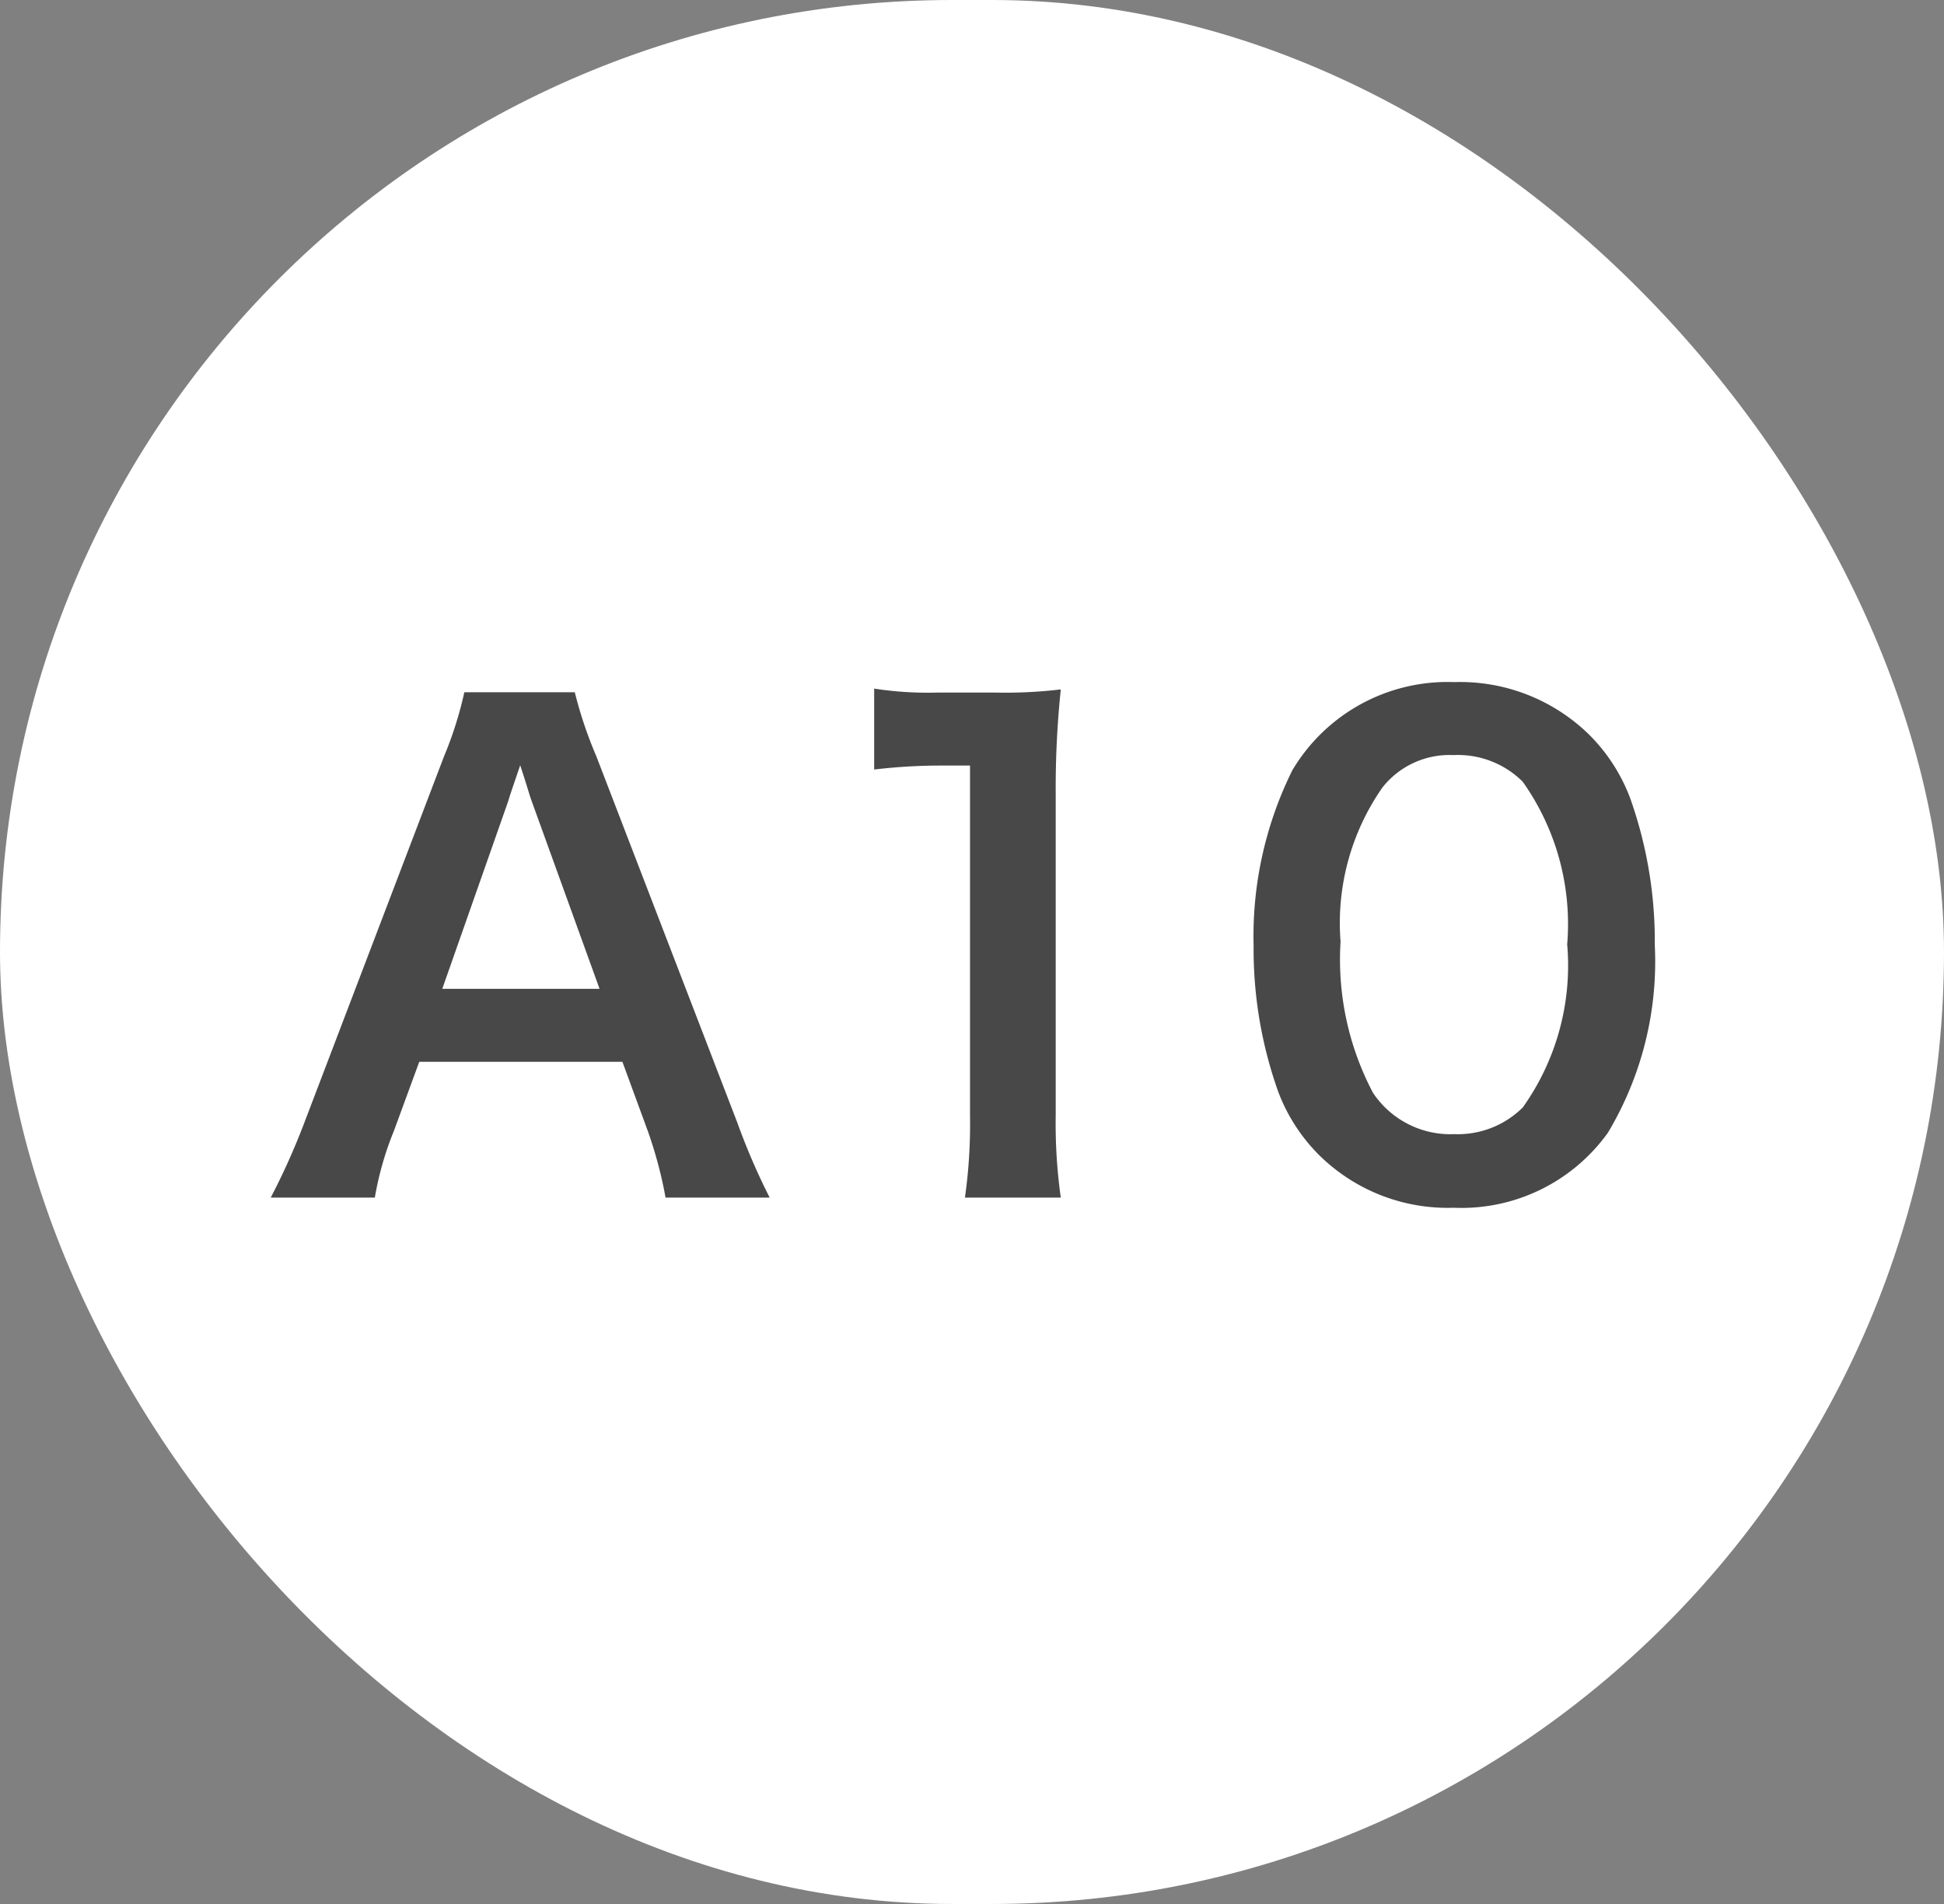
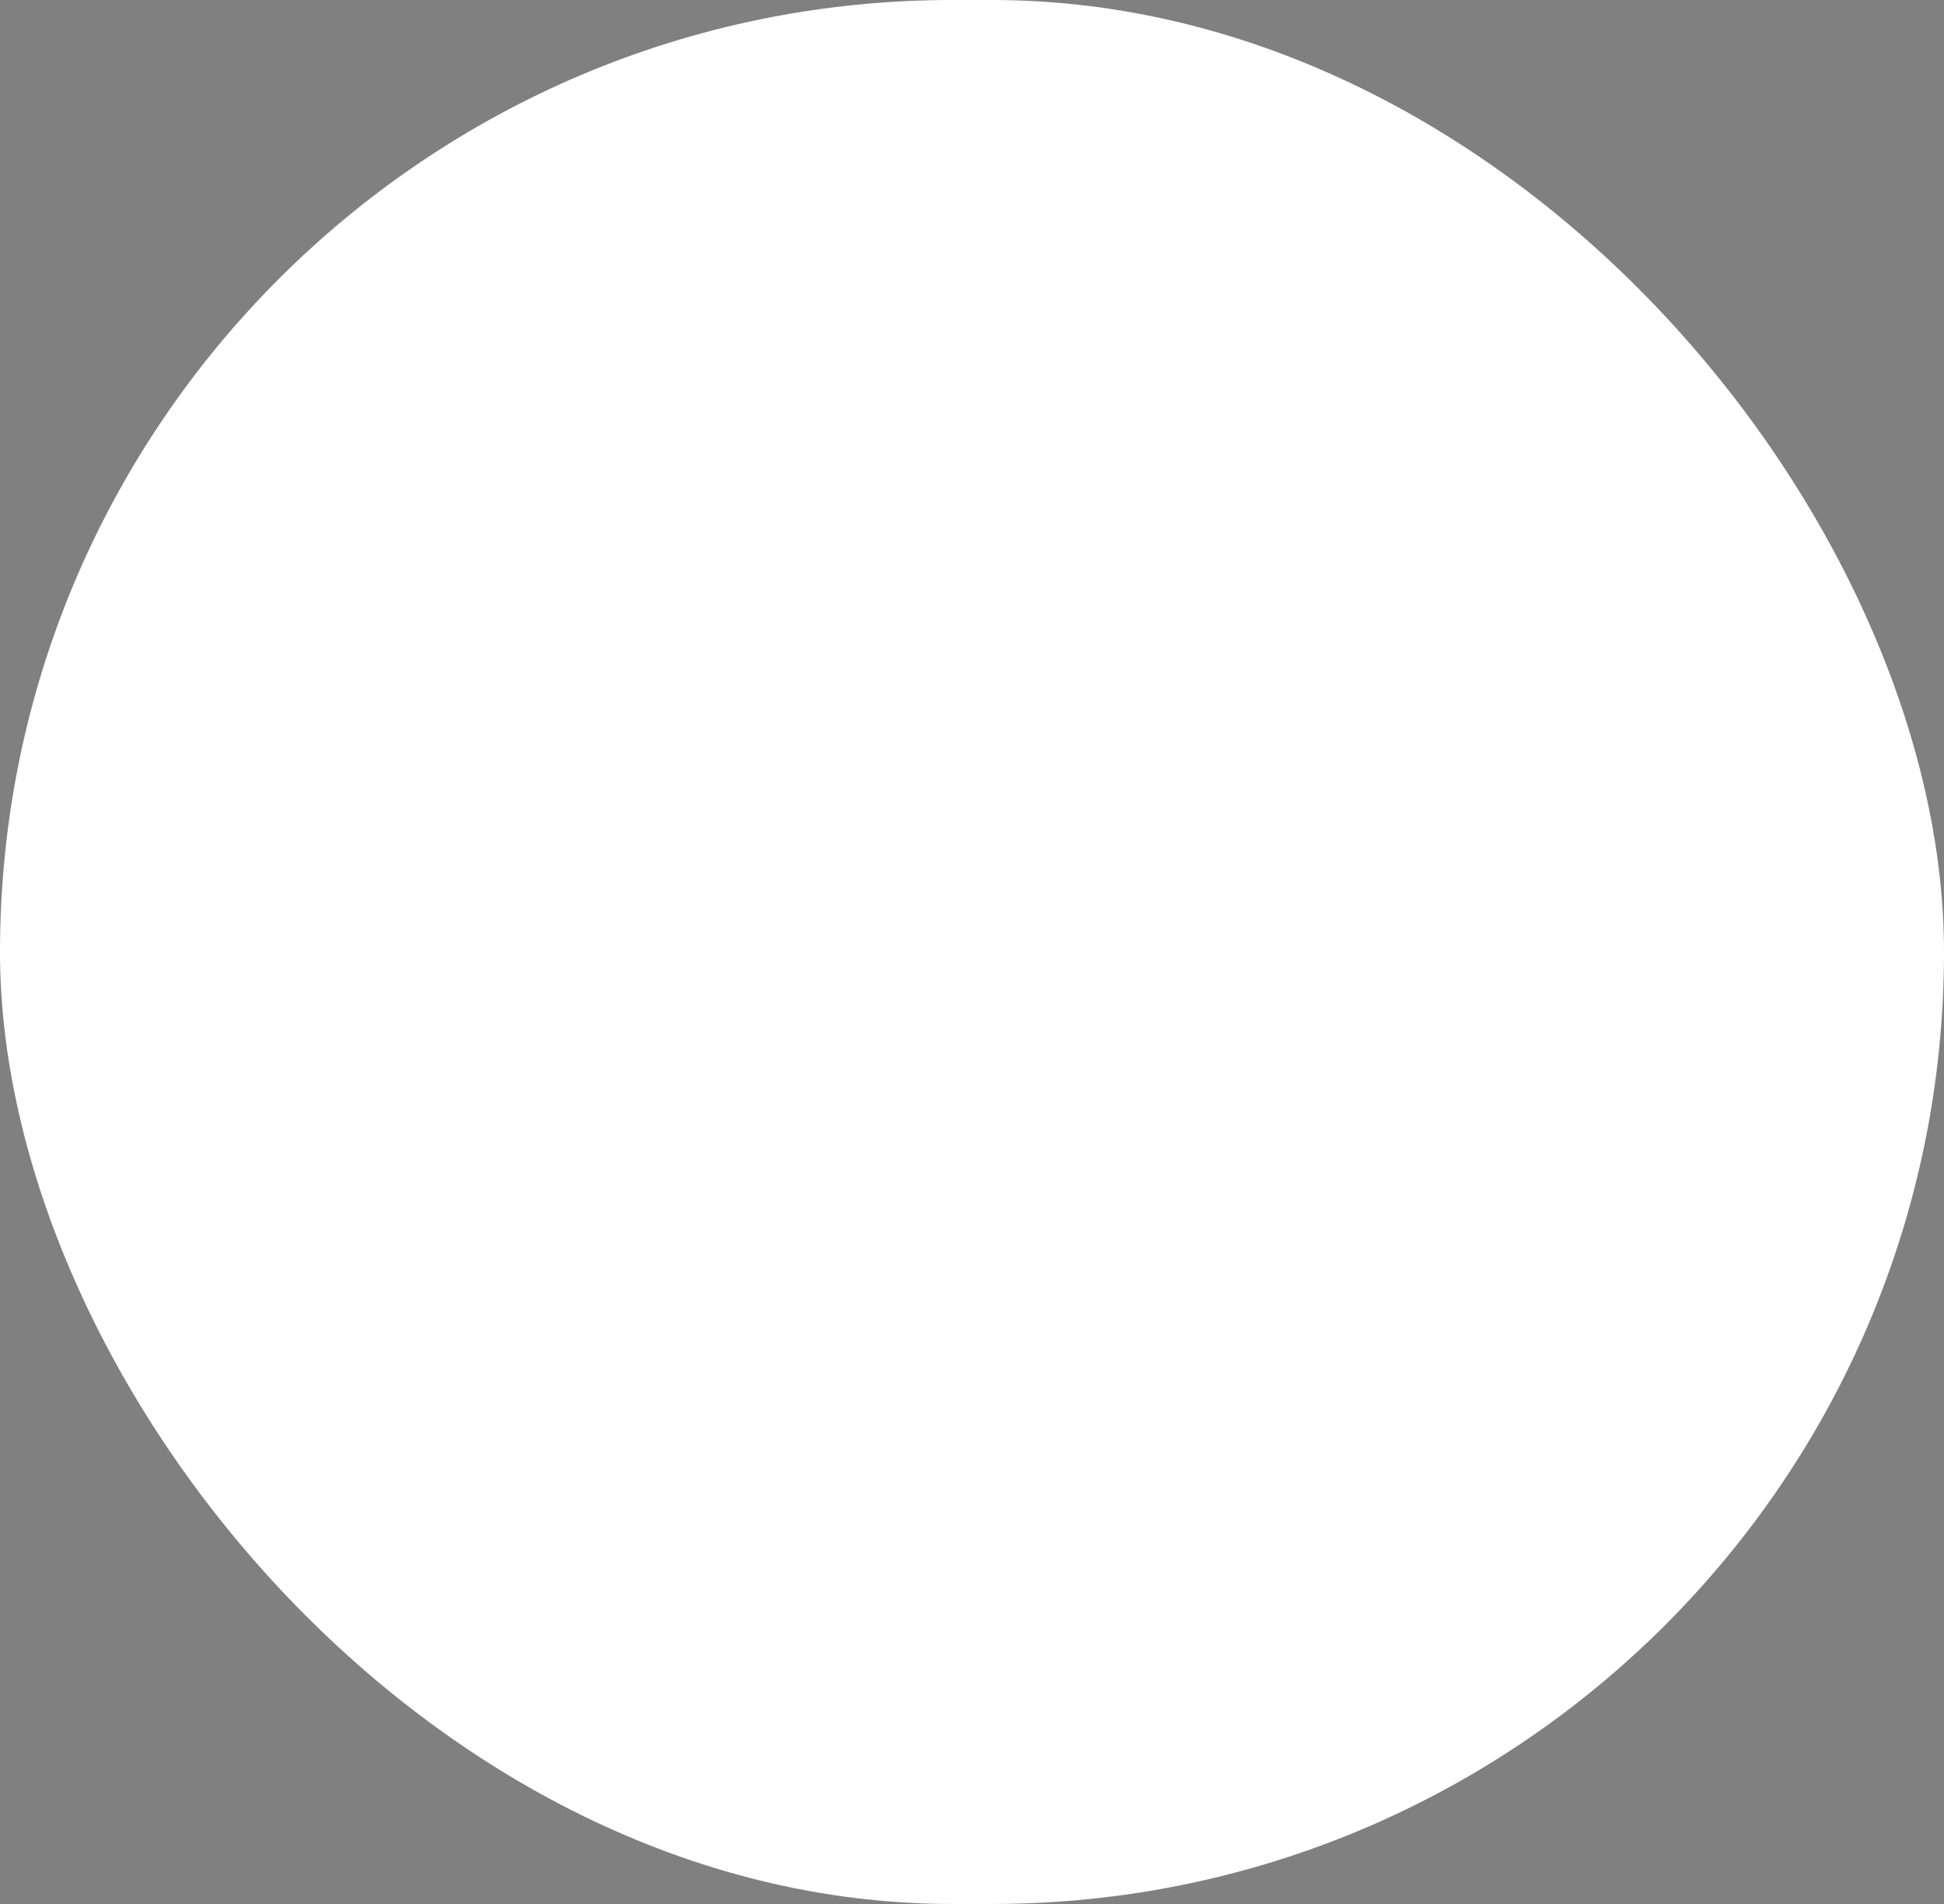
<svg xmlns="http://www.w3.org/2000/svg" width="49" height="48" viewBox="0 0 49 48">
  <rect x="0" y="0" width="49" height="48" fill="#808080" stroke="none" />
  <rect width="49" height="48" rx="24" fill="#fff" />
-   <path d="M19.4,30.192H16.776a10.758,10.758,0,0,0-.448-1.68l-.64-1.744h-5.12l-.64,1.744a7.98,7.98,0,0,0-.48,1.68H6.824A17.489,17.489,0,0,0,7.672,28.3l3.52-9.232a9.477,9.477,0,0,0,.512-1.616h2.784a10.594,10.594,0,0,0,.544,1.616L18.584,28.3A16.791,16.791,0,0,0,19.4,30.192Zm-4.288-5.264L13.4,20.192c-.064-.176-.112-.368-.288-.9-.256.752-.256.752-.3.9l-1.664,4.736Zm11.626,5.264H24.322a13.28,13.28,0,0,0,.128-2.08V19.3h-.768a14.229,14.229,0,0,0-1.648.1V17.36a8.891,8.891,0,0,0,1.6.1h1.472a11.636,11.636,0,0,0,1.632-.08,24.108,24.108,0,0,0-.128,2.64v8.1A13.412,13.412,0,0,0,26.738,30.192Zm9.9.256a4.61,4.61,0,0,1-3.36-1.3,4.483,4.483,0,0,1-1.056-1.616,10.708,10.708,0,0,1-.624-3.68,9.421,9.421,0,0,1,.976-4.432,4.549,4.549,0,0,1,4.08-2.224,4.648,4.648,0,0,1,3.376,1.3,4.483,4.483,0,0,1,1.056,1.616,10.76,10.76,0,0,1,.624,3.712,8.4,8.4,0,0,1-1.184,4.736A4.542,4.542,0,0,1,36.641,30.448Zm.016-1.856a2.325,2.325,0,0,0,1.728-.672,6.165,6.165,0,0,0,1.12-4.112,6.205,6.205,0,0,0-1.12-4.1,2.312,2.312,0,0,0-1.744-.672,2.152,2.152,0,0,0-1.792.816,5.97,5.97,0,0,0-1.056,3.888,7.2,7.2,0,0,0,.816,3.808A2.344,2.344,0,0,0,36.657,28.592Z" fill="#484848" />
</svg>